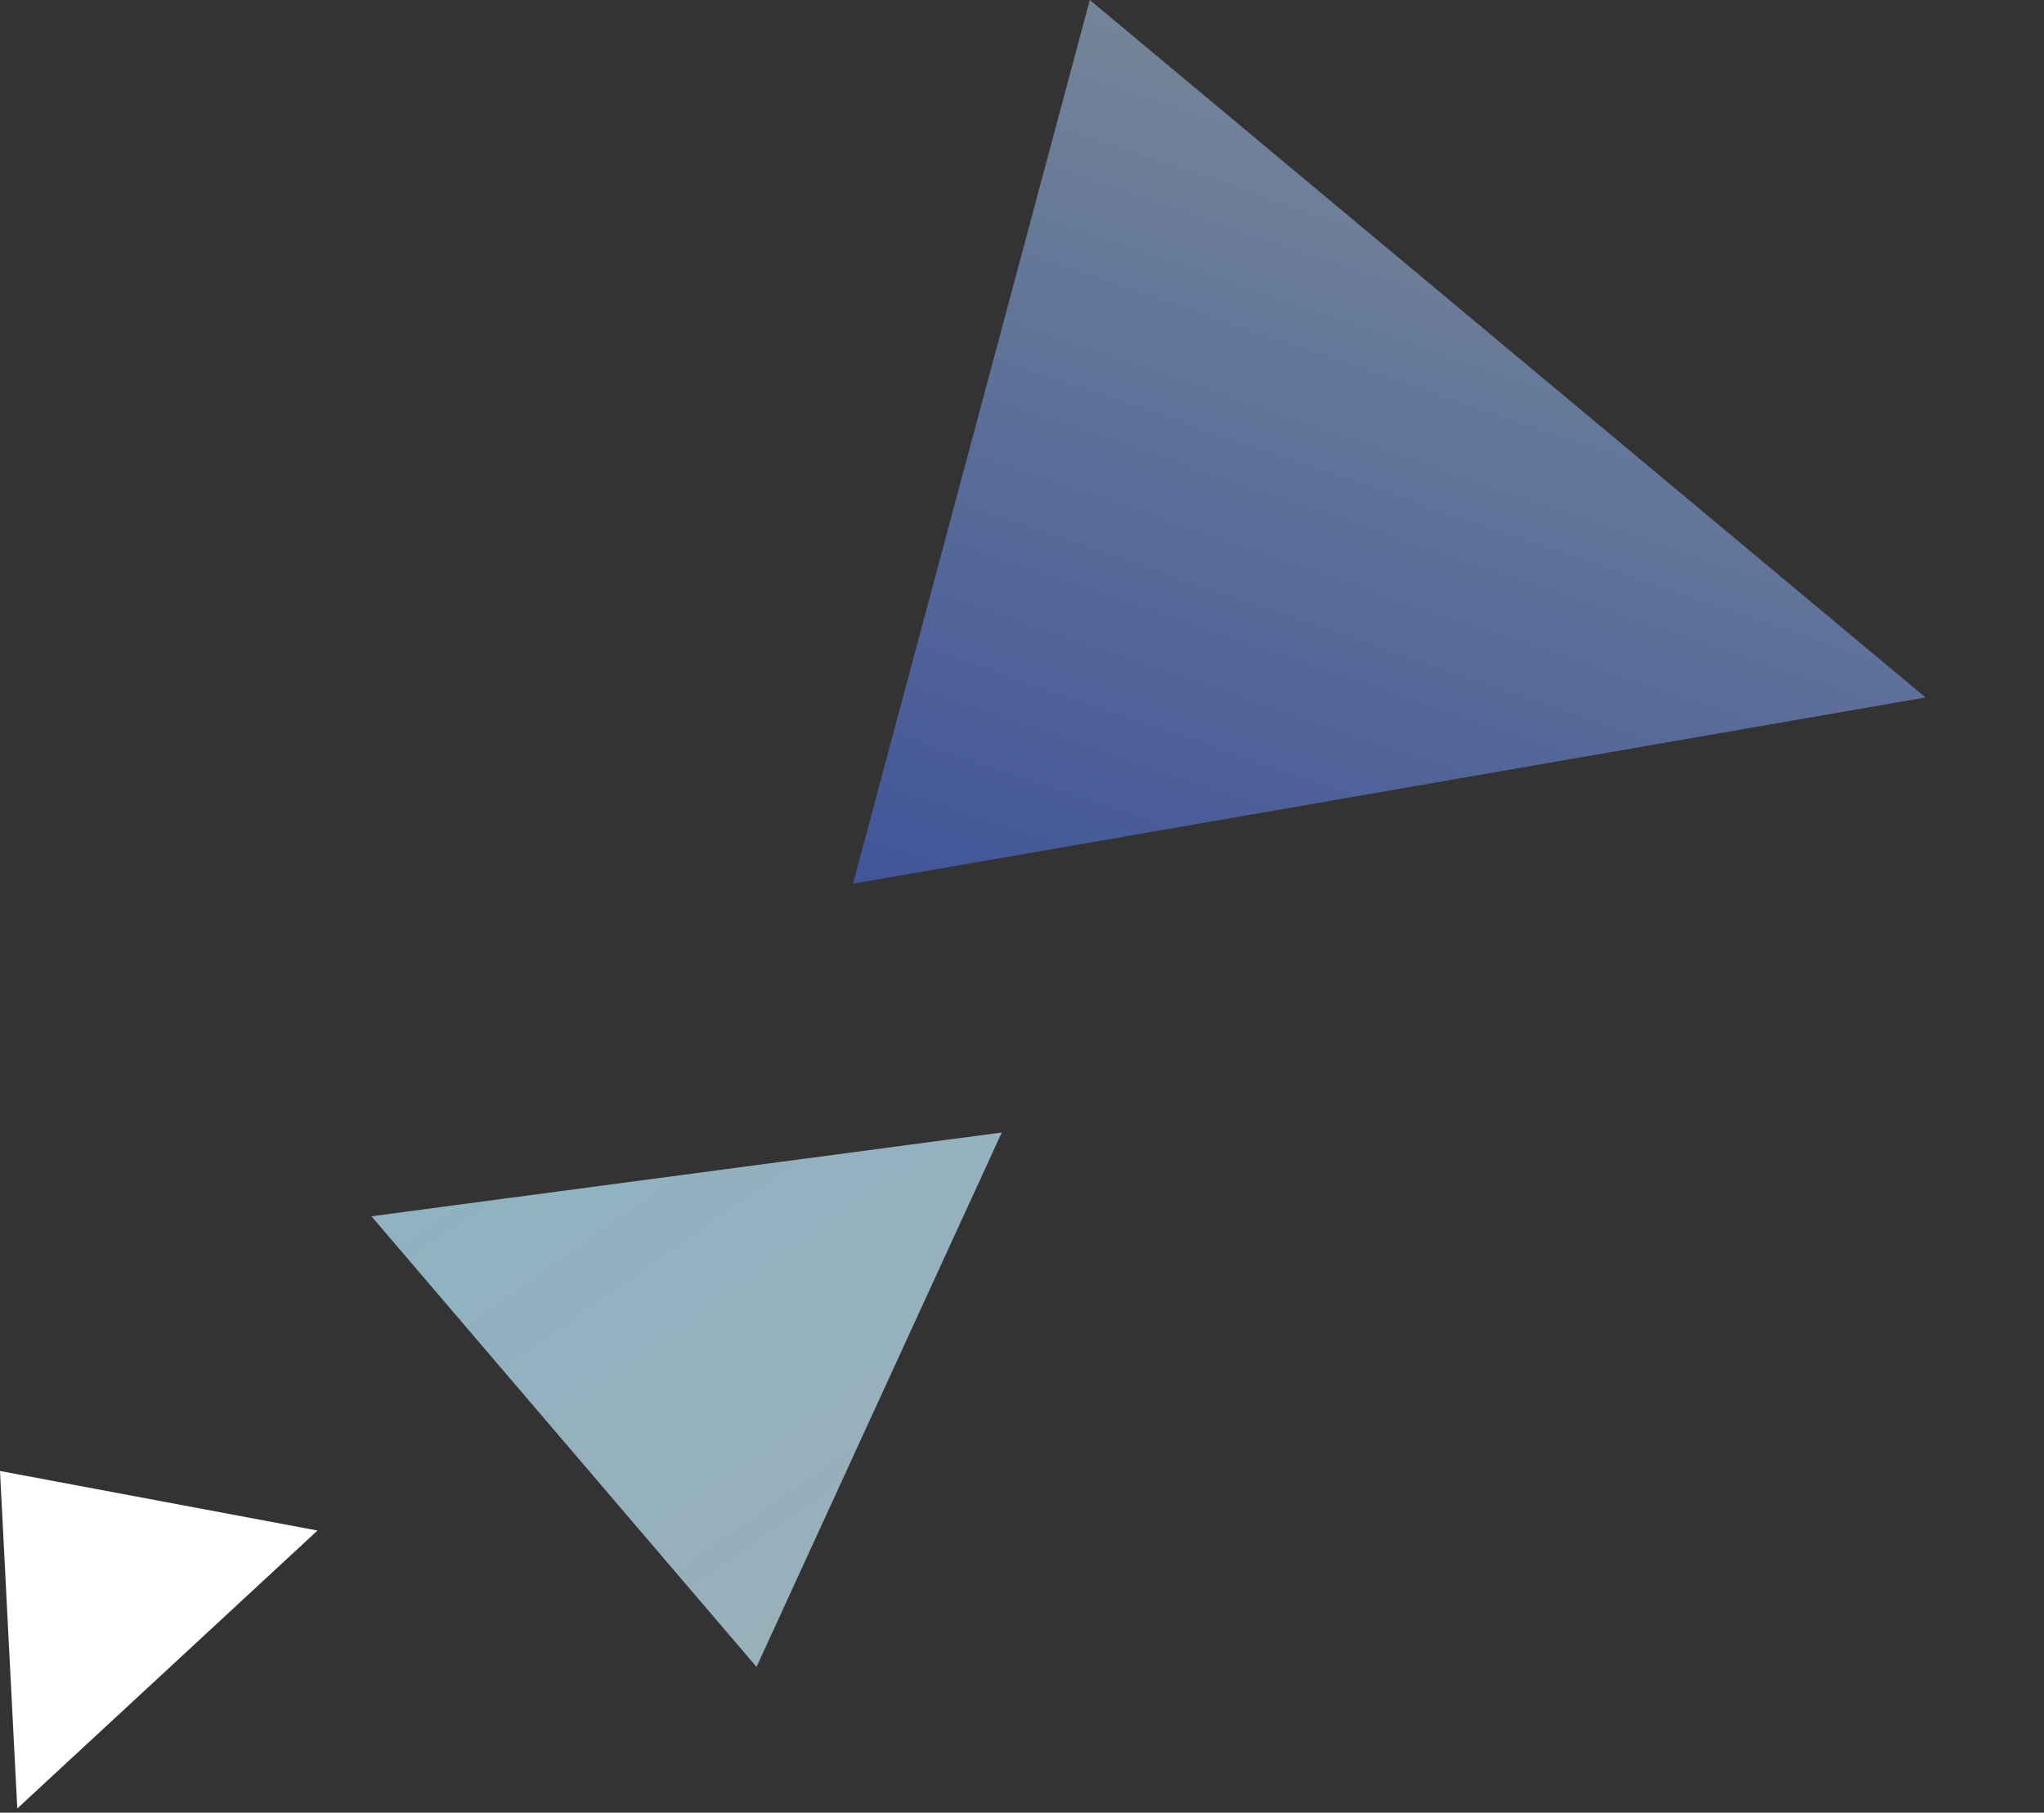
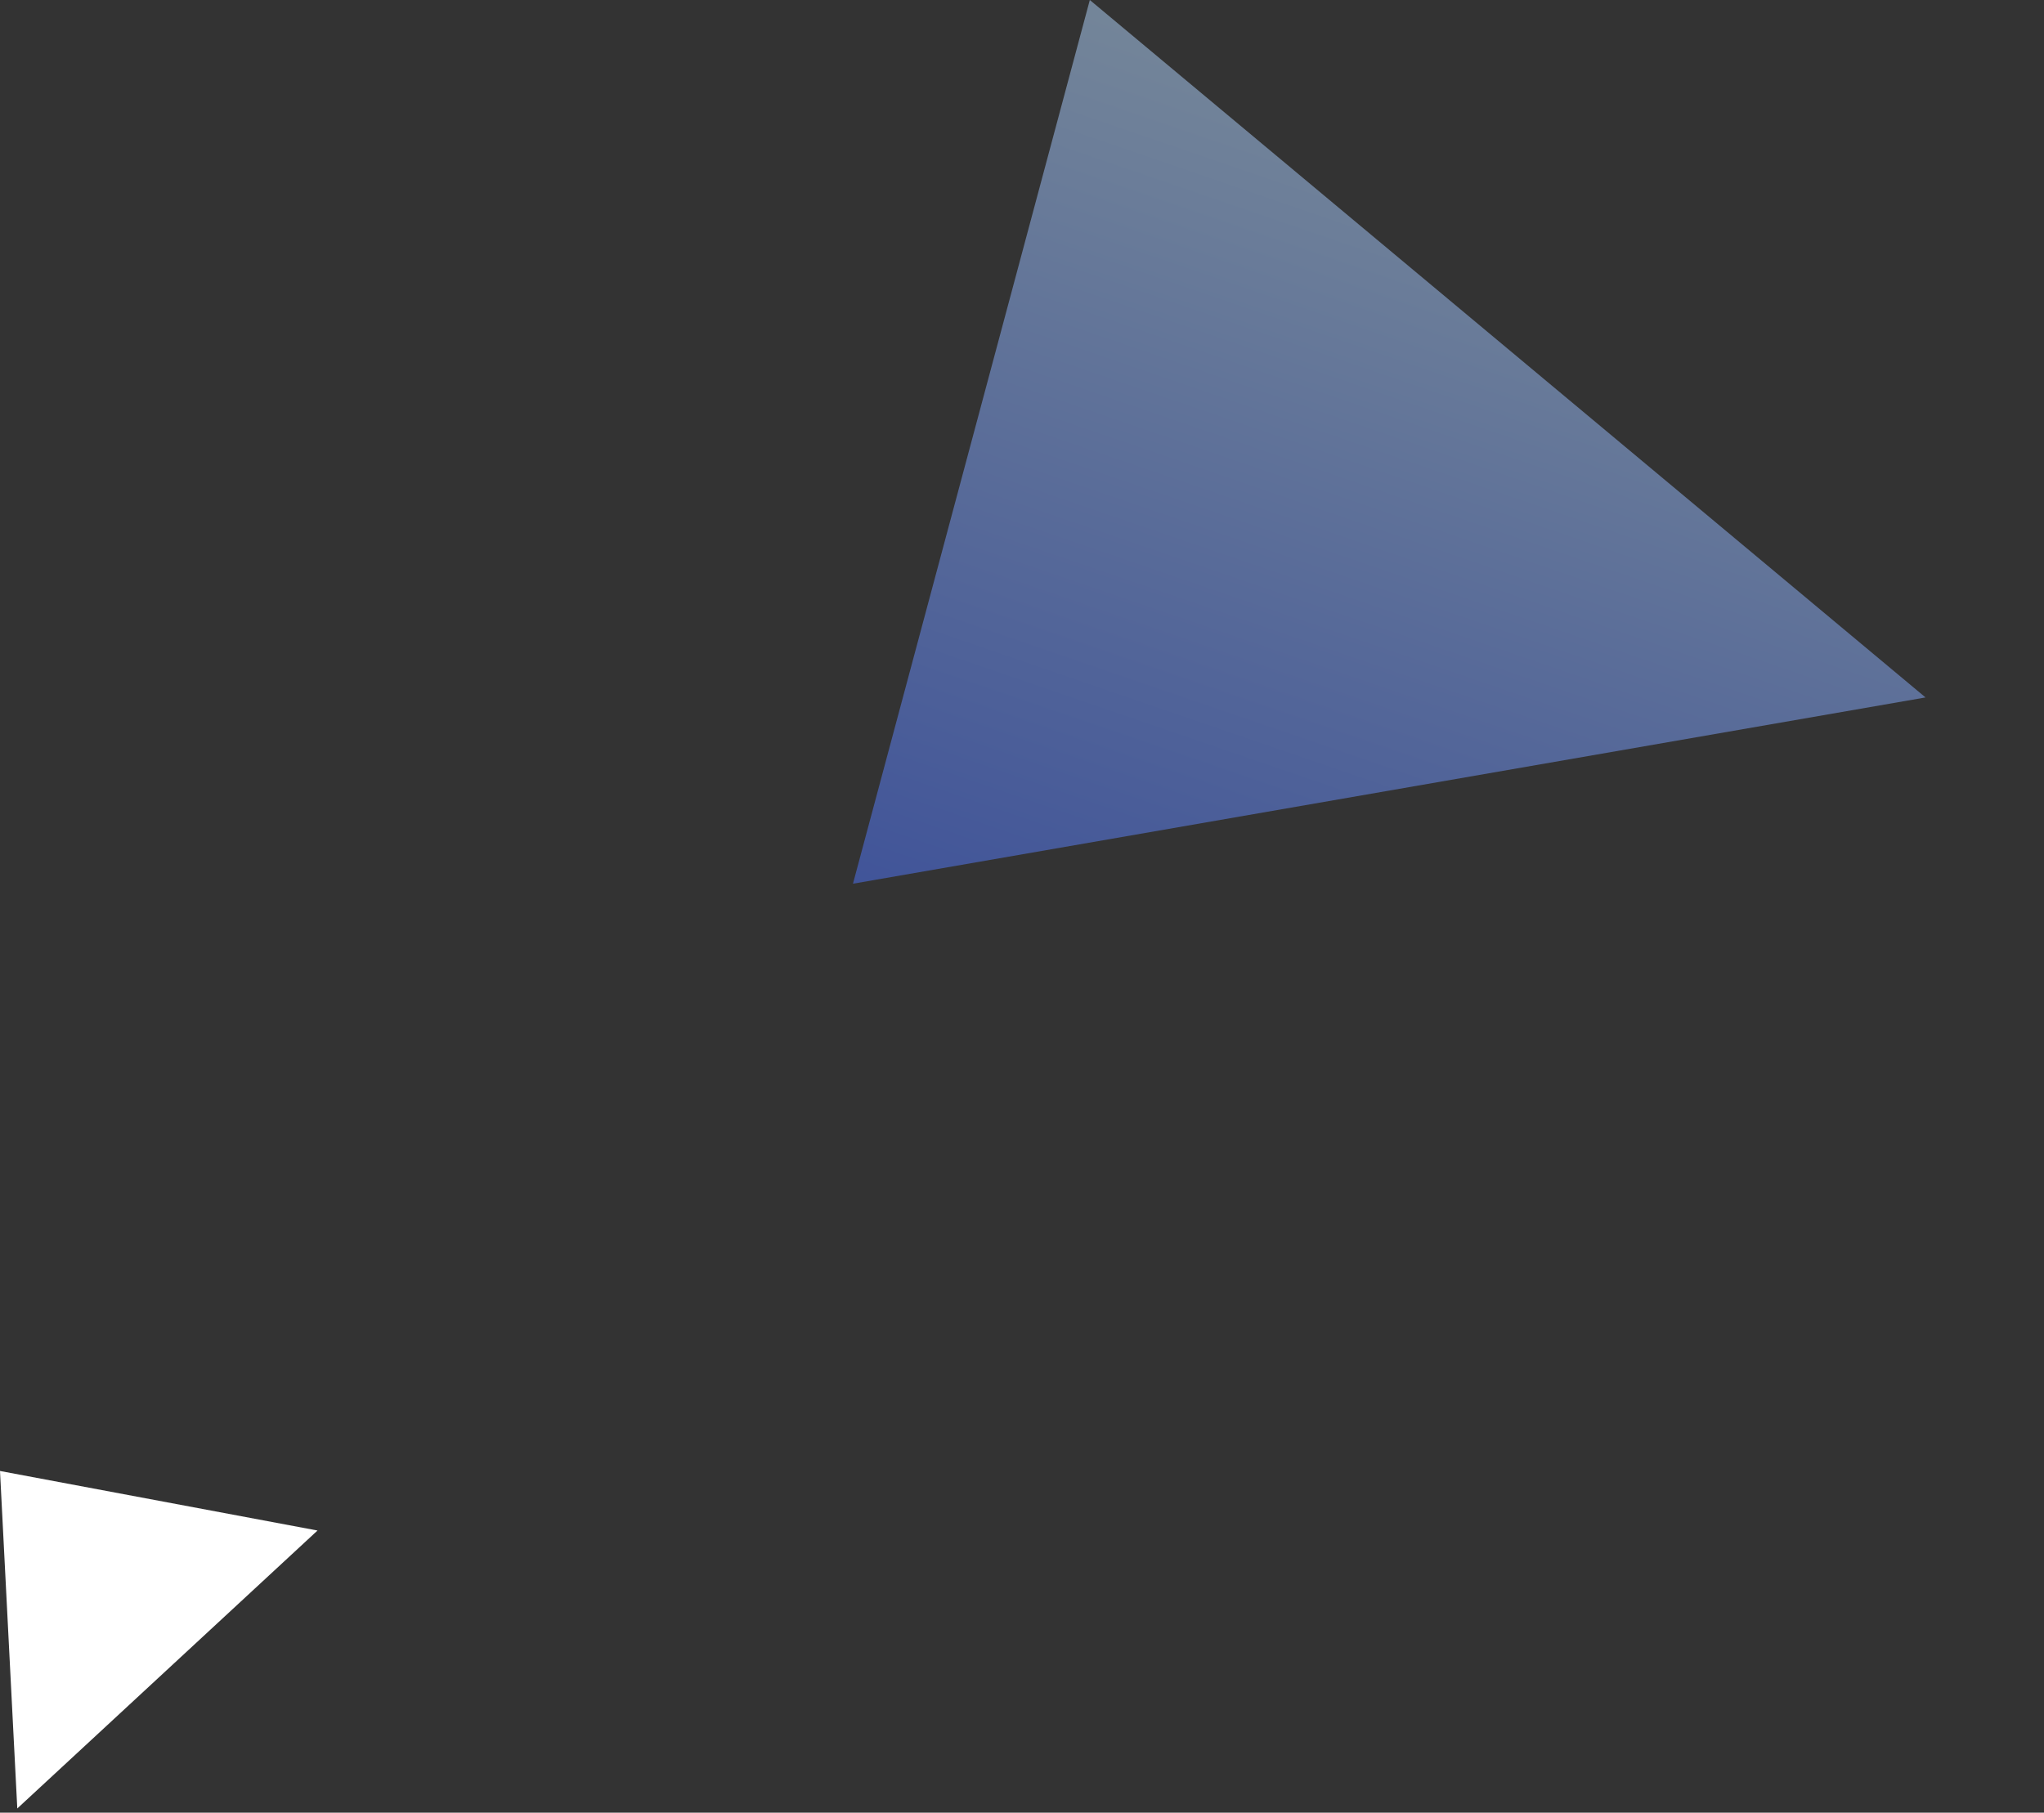
<svg xmlns="http://www.w3.org/2000/svg" width="478" height="424" viewBox="0 0 478 424" fill="none">
  <rect x="0" y="0" width="478" height="424" fill="#333333" stroke="none" />
-   <path opacity="0.7" d="M234.277 264.898L176.916 389.909L86.86 284.499L234.277 264.898Z" fill="url(#paint0_linear_6577_16052)" />
  <path d="M74.254 358.007L4.043 423.02L-0 344.079L74.254 358.007Z" fill="white" />
  <path opacity="0.5" d="M450.295 163.141L199.472 206.708L254.859 -8.86908e-05L450.295 163.141Z" fill="url(#paint1_linear_6577_16052)" />
  <defs>
    <linearGradient id="paint0_linear_6577_16052" x1="120.177" y1="248.67" x2="207.86" y2="373.894" gradientUnits="userSpaceOnUse">
      <stop stop-color="#B7E9FF" />
      <stop offset="1" stop-color="#C4E6F4" />
    </linearGradient>
    <linearGradient id="paint1_linear_6577_16052" x1="482.272" y1="43.798" x2="402.199" y2="276.949" gradientUnits="userSpaceOnUse">
      <stop stop-color="#C5E8FF" />
      <stop offset="1" stop-color="#4F76FF" />
    </linearGradient>
  </defs>
</svg>